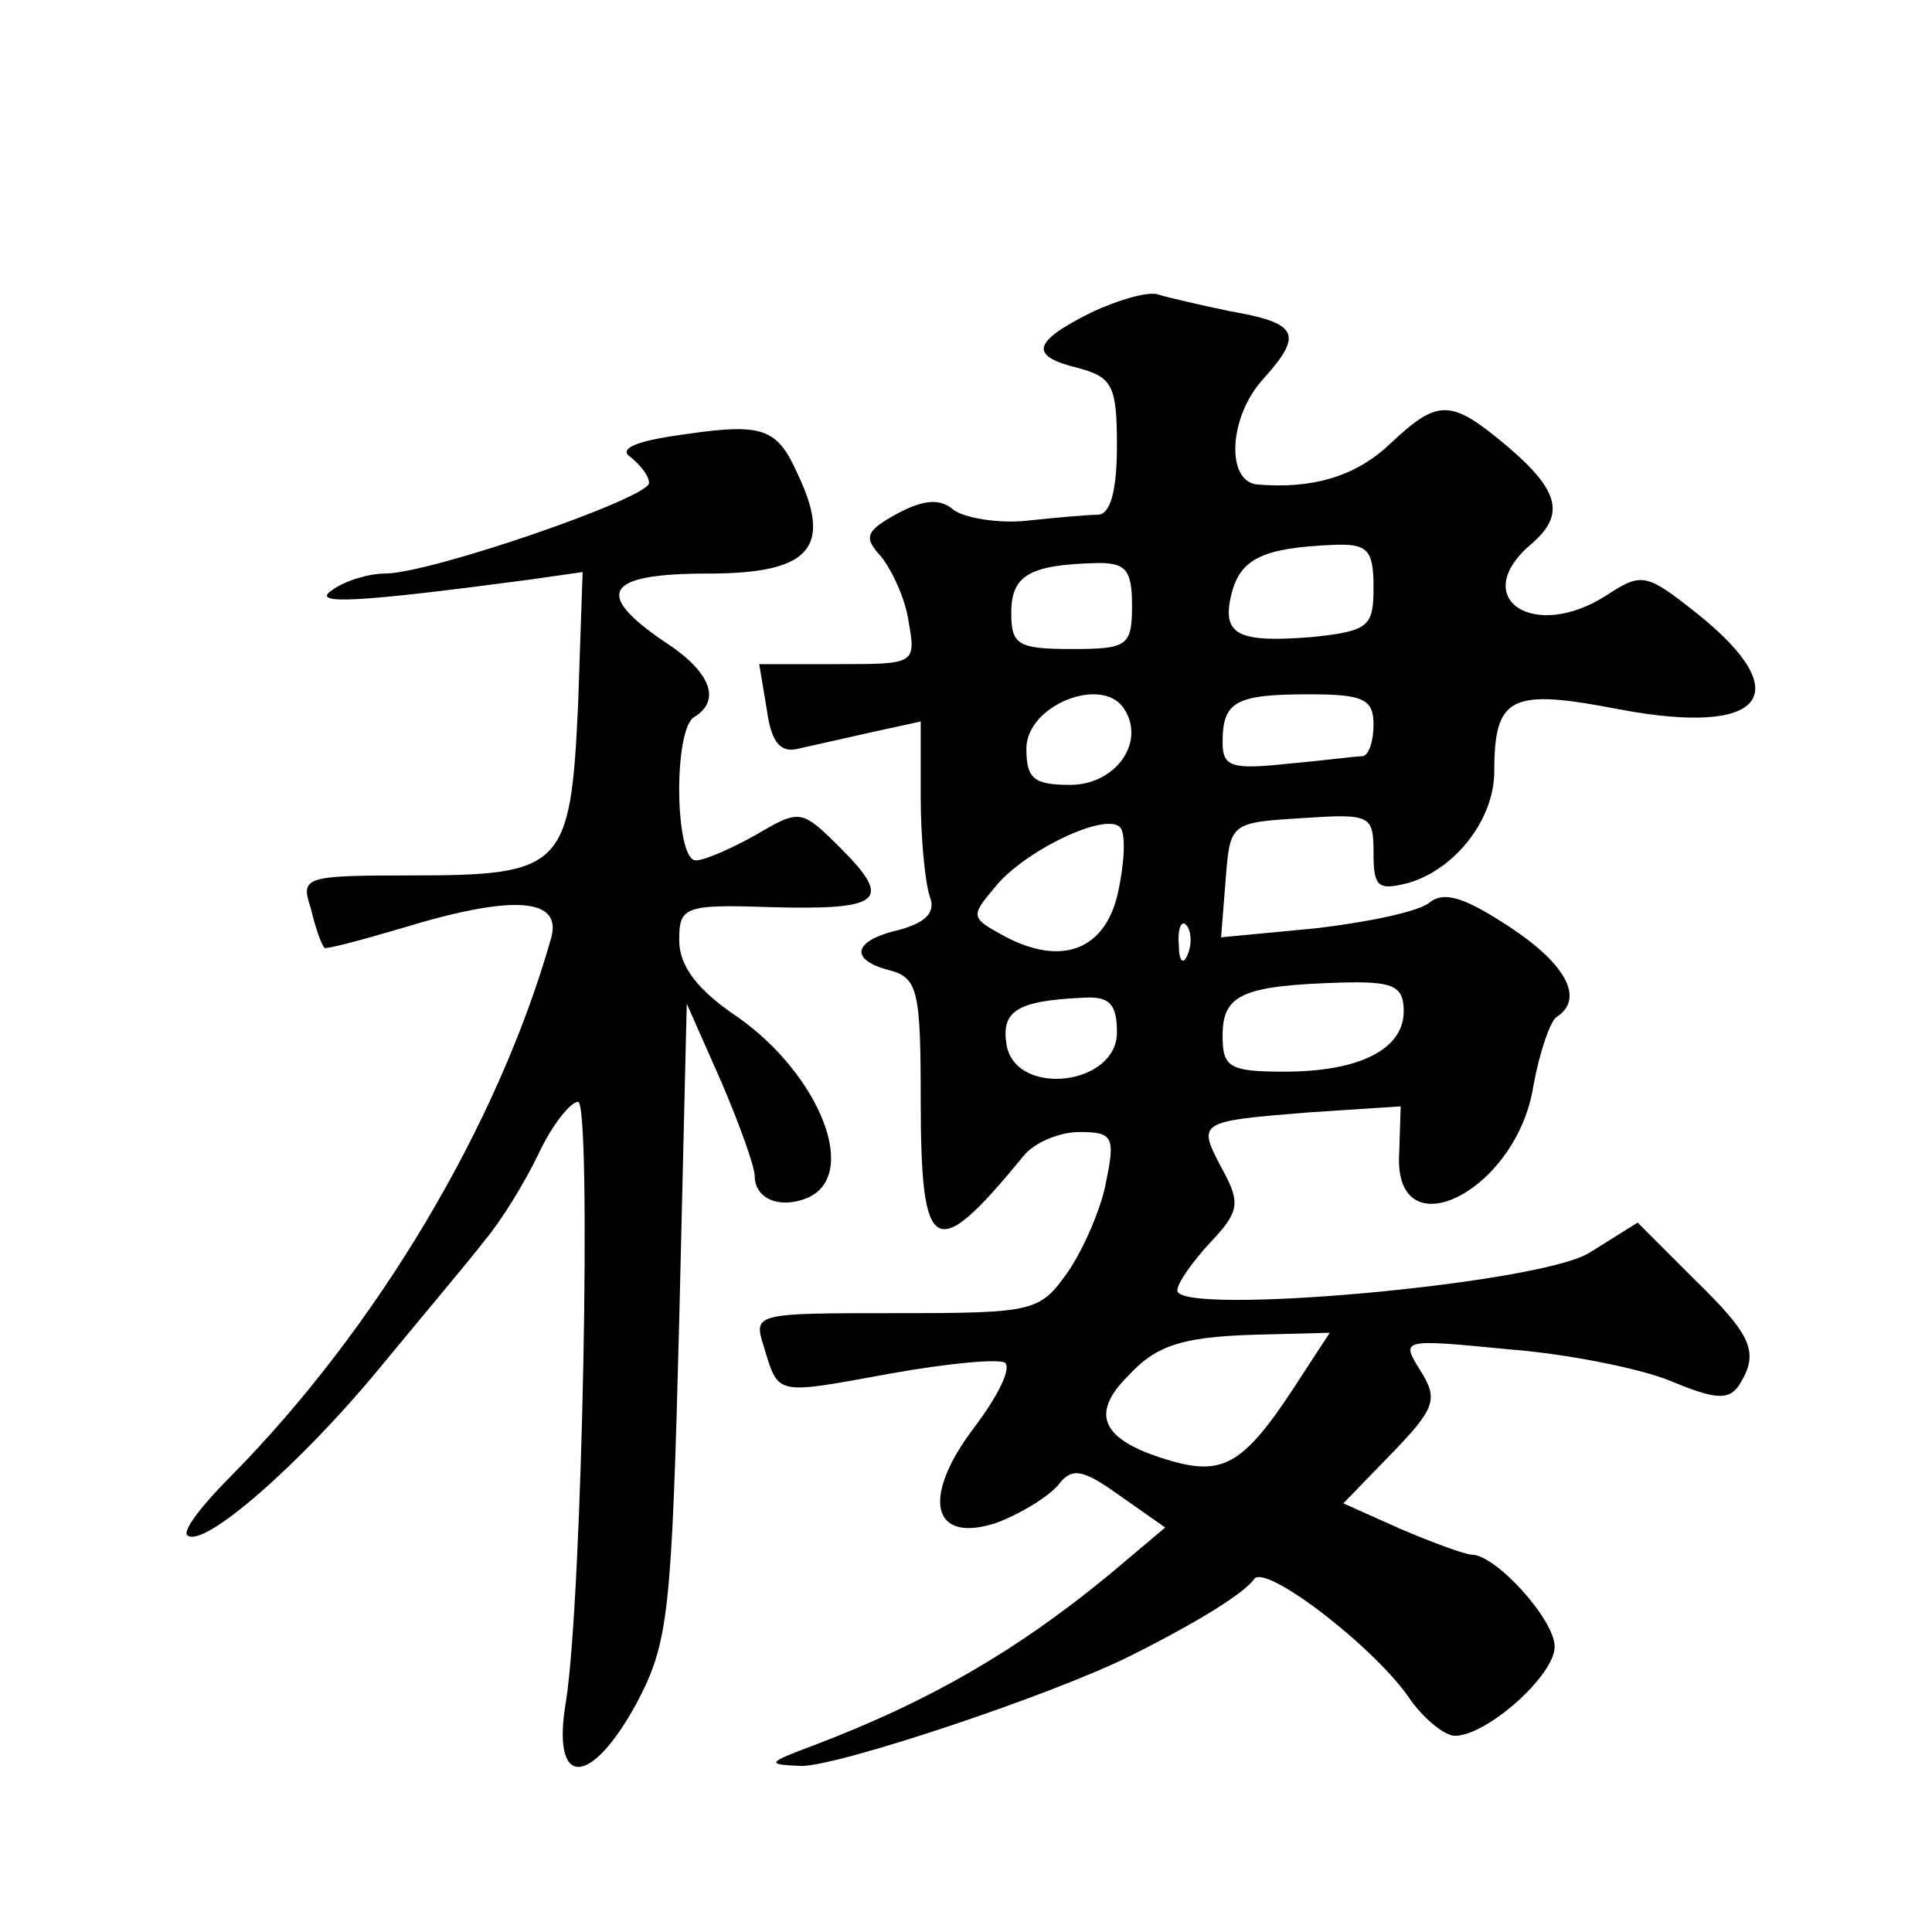
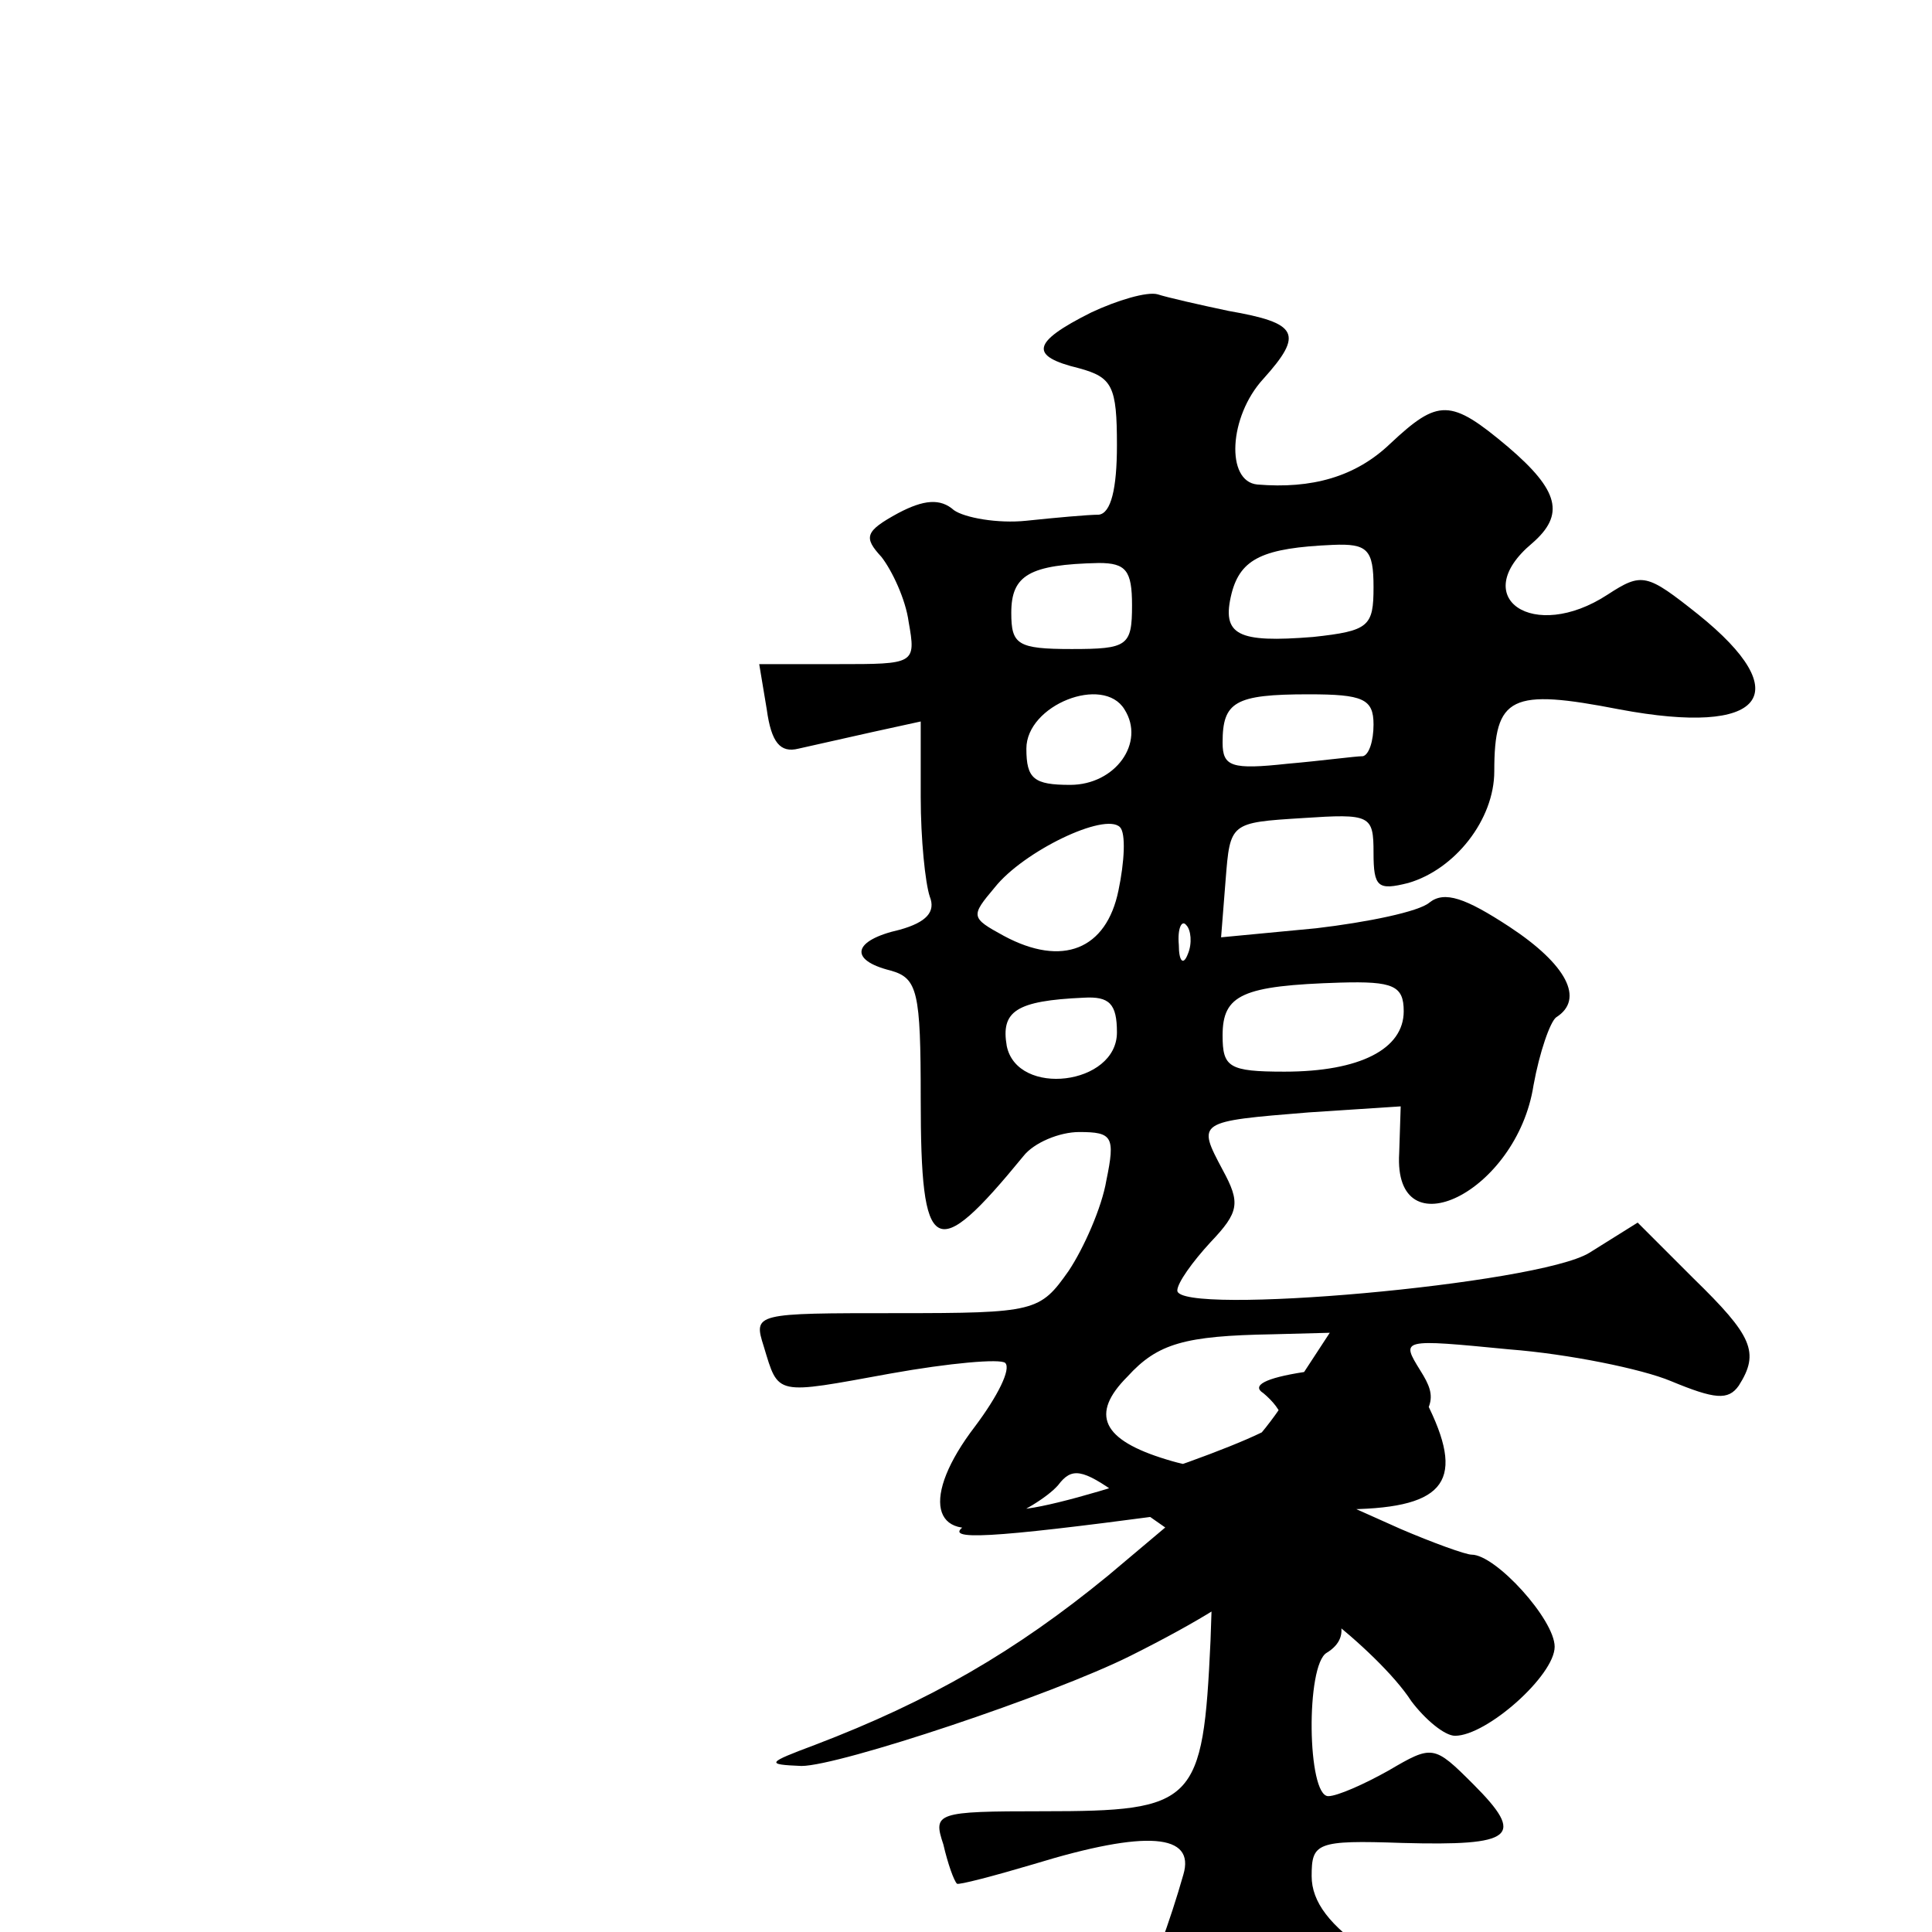
<svg xmlns="http://www.w3.org/2000/svg" version="1.0" width="128pt" height="128pt" viewBox="0 0 128 128" preserveAspectRatio="xMidYMid meet">
  <g transform="translate(0,128) scale(0.1,-0.1)" fill="#0" stroke="none">
-     <path d="M723 1073 c-40 -20 -41 -29 -8 -37 22 -6 25 -12 25 -51 0 -29 -4 -45 -12 -46 -7 0 -29 -2 -48 -4 -19 -2 -41 2 -48 7 -9 8 -20 7 -37 -2 -22 -12 -23 -16 -11 -29 7 -9 16 -28 18 -43 5 -28 4 -28 -47 -28 l-52 0 5 -30 c3 -22 9 -29 21 -26 9 2 31 7 49 11 l32 7 0 -50 c0 -28 3 -57 6 -66 4 -10 -2 -17 -20 -22 -31 -7 -34 -20 -6 -27 18 -5 20 -14 20 -85 0 -105 9 -110 68 -38 7 9 24 16 37 16 22 0 24 -3 18 -32 -3 -18 -15 -45 -25 -60 -19 -27 -22 -28 -114 -28 -94 0 -95 0 -88 -22 10 -33 7 -32 84 -18 39 7 73 10 76 7 4 -4 -5 -22 -20 -42 -36 -47 -29 -78 14 -64 16 6 34 17 41 25 9 12 16 11 41 -7 l30 -21 -38 -32 c-61 -50 -118 -83 -194 -112 -32 -12 -33 -13 -9 -14 25 0 166 47 218 73 46 23 76 42 82 51 8 10 82 -47 104 -81 9 -12 22 -23 29 -23 21 0 66 40 66 59 0 18 -39 61 -55 61 -4 0 -26 8 -47 17 l-38 17 32 33 c29 30 31 36 19 55 -13 21 -13 21 59 14 39 -3 88 -13 107 -21 29 -12 38 -13 45 -3 14 22 9 33 -30 71 l-37 37 -32 -20 c-34 -21 -273 -42 -273 -25 0 5 10 19 22 32 19 20 20 26 8 48 -17 32 -17 32 57 38 l61 4 -1 -31 c-4 -66 78 -26 89 45 4 22 11 42 15 45 19 12 7 35 -31 60 -29 19 -43 24 -53 16 -7 -6 -41 -13 -75 -17 l-63 -6 3 38 c3 38 3 38 51 41 45 3 47 2 47 -23 0 -23 3 -25 23 -20 31 9 57 42 57 74 0 50 11 55 83 41 96 -18 118 10 52 63 -34 27 -37 28 -60 13 -49 -32 -93 -2 -50 34 22 19 18 35 -16 64 -38 32 -46 32 -78 2 -23 -22 -52 -30 -88 -27 -21 2 -19 45 4 70 27 30 23 37 -23 45 -19 4 -41 9 -47 11 -7 2 -27 -4 -44 -12z m187 -182 c0 -26 -3 -29 -40 -33 -50 -4 -61 1 -54 29 6 23 21 30 67 32 23 1 27 -3 27 -28z m-160 -12 c0 -27 -3 -29 -40 -29 -36 0 -40 3 -40 24 0 25 12 32 58 33 18 0 22 -5 22 -28z m-5 -69 c14 -22 -6 -50 -36 -50 -24 0 -29 4 -29 24 0 29 51 49 65 26z m165 -10 c0 -11 -3 -20 -7 -21 -5 0 -27 -3 -50 -5 -37 -4 -43 -2 -43 14 0 27 8 32 57 32 36 0 43 -3 43 -20z m-169 -110 c-8 -39 -37 -51 -76 -30 -22 12 -22 13 -6 32 19 24 73 50 83 40 4 -4 3 -23 -1 -42z m46 -42 c-3 -8 -6 -5 -6 6 -1 11 2 17 5 13 3 -3 4 -12 1 -19z m143 -38 c0 -25 -29 -40 -79 -40 -37 0 -41 3 -41 24 0 27 13 33 78 35 35 1 42 -2 42 -19z m-190 -14 c0 -35 -66 -43 -73 -9 -4 23 6 30 51 32 17 1 22 -4 22 -23z m124 -225 c-39 -61 -52 -70 -91 -58 -43 13 -51 30 -26 55 20 22 38 27 96 28 l38 1 -17 -26z M445 991 c-26 -4 -35 -9 -27 -14 6 -5 12 -12 12 -17 0 -10 -145 -60 -175 -60 -11 0 -27 -5 -35 -11 -15 -10 18 -8 131 7 l35 5 -3 -88 c-5 -108 -10 -113 -111 -113 -71 0 -73 -1 -66 -22 3 -13 7 -24 9 -26 1 -1 24 5 51 13 75 23 107 20 99 -7 -35 -123 -115 -258 -213 -357 -18 -18 -31 -35 -28 -38 10 -10 75 47 127 110 28 34 60 72 70 85 11 13 27 39 36 58 9 19 21 34 26 34 9 0 3 -327 -8 -397 -10 -58 16 -58 47 -1 21 40 23 59 28 253 l5 210 23 -52 c12 -28 22 -56 22 -62 0 -15 16 -22 34 -15 36 14 10 81 -45 120 -27 18 -39 34 -39 51 0 22 3 24 60 22 74 -2 82 4 47 39 -26 26 -27 26 -56 9 -16 -9 -34 -17 -40 -17 -14 0 -15 87 -1 95 18 11 11 30 -20 50 -47 32 -39 45 29 45 68 0 83 17 59 67 -14 31 -24 33 -83 24z" />
+     <path d="M723 1073 c-40 -20 -41 -29 -8 -37 22 -6 25 -12 25 -51 0 -29 -4 -45 -12 -46 -7 0 -29 -2 -48 -4 -19 -2 -41 2 -48 7 -9 8 -20 7 -37 -2 -22 -12 -23 -16 -11 -29 7 -9 16 -28 18 -43 5 -28 4 -28 -47 -28 l-52 0 5 -30 c3 -22 9 -29 21 -26 9 2 31 7 49 11 l32 7 0 -50 c0 -28 3 -57 6 -66 4 -10 -2 -17 -20 -22 -31 -7 -34 -20 -6 -27 18 -5 20 -14 20 -85 0 -105 9 -110 68 -38 7 9 24 16 37 16 22 0 24 -3 18 -32 -3 -18 -15 -45 -25 -60 -19 -27 -22 -28 -114 -28 -94 0 -95 0 -88 -22 10 -33 7 -32 84 -18 39 7 73 10 76 7 4 -4 -5 -22 -20 -42 -36 -47 -29 -78 14 -64 16 6 34 17 41 25 9 12 16 11 41 -7 l30 -21 -38 -32 c-61 -50 -118 -83 -194 -112 -32 -12 -33 -13 -9 -14 25 0 166 47 218 73 46 23 76 42 82 51 8 10 82 -47 104 -81 9 -12 22 -23 29 -23 21 0 66 40 66 59 0 18 -39 61 -55 61 -4 0 -26 8 -47 17 l-38 17 32 33 c29 30 31 36 19 55 -13 21 -13 21 59 14 39 -3 88 -13 107 -21 29 -12 38 -13 45 -3 14 22 9 33 -30 71 l-37 37 -32 -20 c-34 -21 -273 -42 -273 -25 0 5 10 19 22 32 19 20 20 26 8 48 -17 32 -17 32 57 38 l61 4 -1 -31 c-4 -66 78 -26 89 45 4 22 11 42 15 45 19 12 7 35 -31 60 -29 19 -43 24 -53 16 -7 -6 -41 -13 -75 -17 l-63 -6 3 38 c3 38 3 38 51 41 45 3 47 2 47 -23 0 -23 3 -25 23 -20 31 9 57 42 57 74 0 50 11 55 83 41 96 -18 118 10 52 63 -34 27 -37 28 -60 13 -49 -32 -93 -2 -50 34 22 19 18 35 -16 64 -38 32 -46 32 -78 2 -23 -22 -52 -30 -88 -27 -21 2 -19 45 4 70 27 30 23 37 -23 45 -19 4 -41 9 -47 11 -7 2 -27 -4 -44 -12z m187 -182 c0 -26 -3 -29 -40 -33 -50 -4 -61 1 -54 29 6 23 21 30 67 32 23 1 27 -3 27 -28z m-160 -12 c0 -27 -3 -29 -40 -29 -36 0 -40 3 -40 24 0 25 12 32 58 33 18 0 22 -5 22 -28z m-5 -69 c14 -22 -6 -50 -36 -50 -24 0 -29 4 -29 24 0 29 51 49 65 26z m165 -10 c0 -11 -3 -20 -7 -21 -5 0 -27 -3 -50 -5 -37 -4 -43 -2 -43 14 0 27 8 32 57 32 36 0 43 -3 43 -20z m-169 -110 c-8 -39 -37 -51 -76 -30 -22 12 -22 13 -6 32 19 24 73 50 83 40 4 -4 3 -23 -1 -42z m46 -42 c-3 -8 -6 -5 -6 6 -1 11 2 17 5 13 3 -3 4 -12 1 -19z m143 -38 c0 -25 -29 -40 -79 -40 -37 0 -41 3 -41 24 0 27 13 33 78 35 35 1 42 -2 42 -19z m-190 -14 c0 -35 -66 -43 -73 -9 -4 23 6 30 51 32 17 1 22 -4 22 -23z m124 -225 c-39 -61 -52 -70 -91 -58 -43 13 -51 30 -26 55 20 22 38 27 96 28 l38 1 -17 -26z c-26 -4 -35 -9 -27 -14 6 -5 12 -12 12 -17 0 -10 -145 -60 -175 -60 -11 0 -27 -5 -35 -11 -15 -10 18 -8 131 7 l35 5 -3 -88 c-5 -108 -10 -113 -111 -113 -71 0 -73 -1 -66 -22 3 -13 7 -24 9 -26 1 -1 24 5 51 13 75 23 107 20 99 -7 -35 -123 -115 -258 -213 -357 -18 -18 -31 -35 -28 -38 10 -10 75 47 127 110 28 34 60 72 70 85 11 13 27 39 36 58 9 19 21 34 26 34 9 0 3 -327 -8 -397 -10 -58 16 -58 47 -1 21 40 23 59 28 253 l5 210 23 -52 c12 -28 22 -56 22 -62 0 -15 16 -22 34 -15 36 14 10 81 -45 120 -27 18 -39 34 -39 51 0 22 3 24 60 22 74 -2 82 4 47 39 -26 26 -27 26 -56 9 -16 -9 -34 -17 -40 -17 -14 0 -15 87 -1 95 18 11 11 30 -20 50 -47 32 -39 45 29 45 68 0 83 17 59 67 -14 31 -24 33 -83 24z" />
  </g>
</svg>